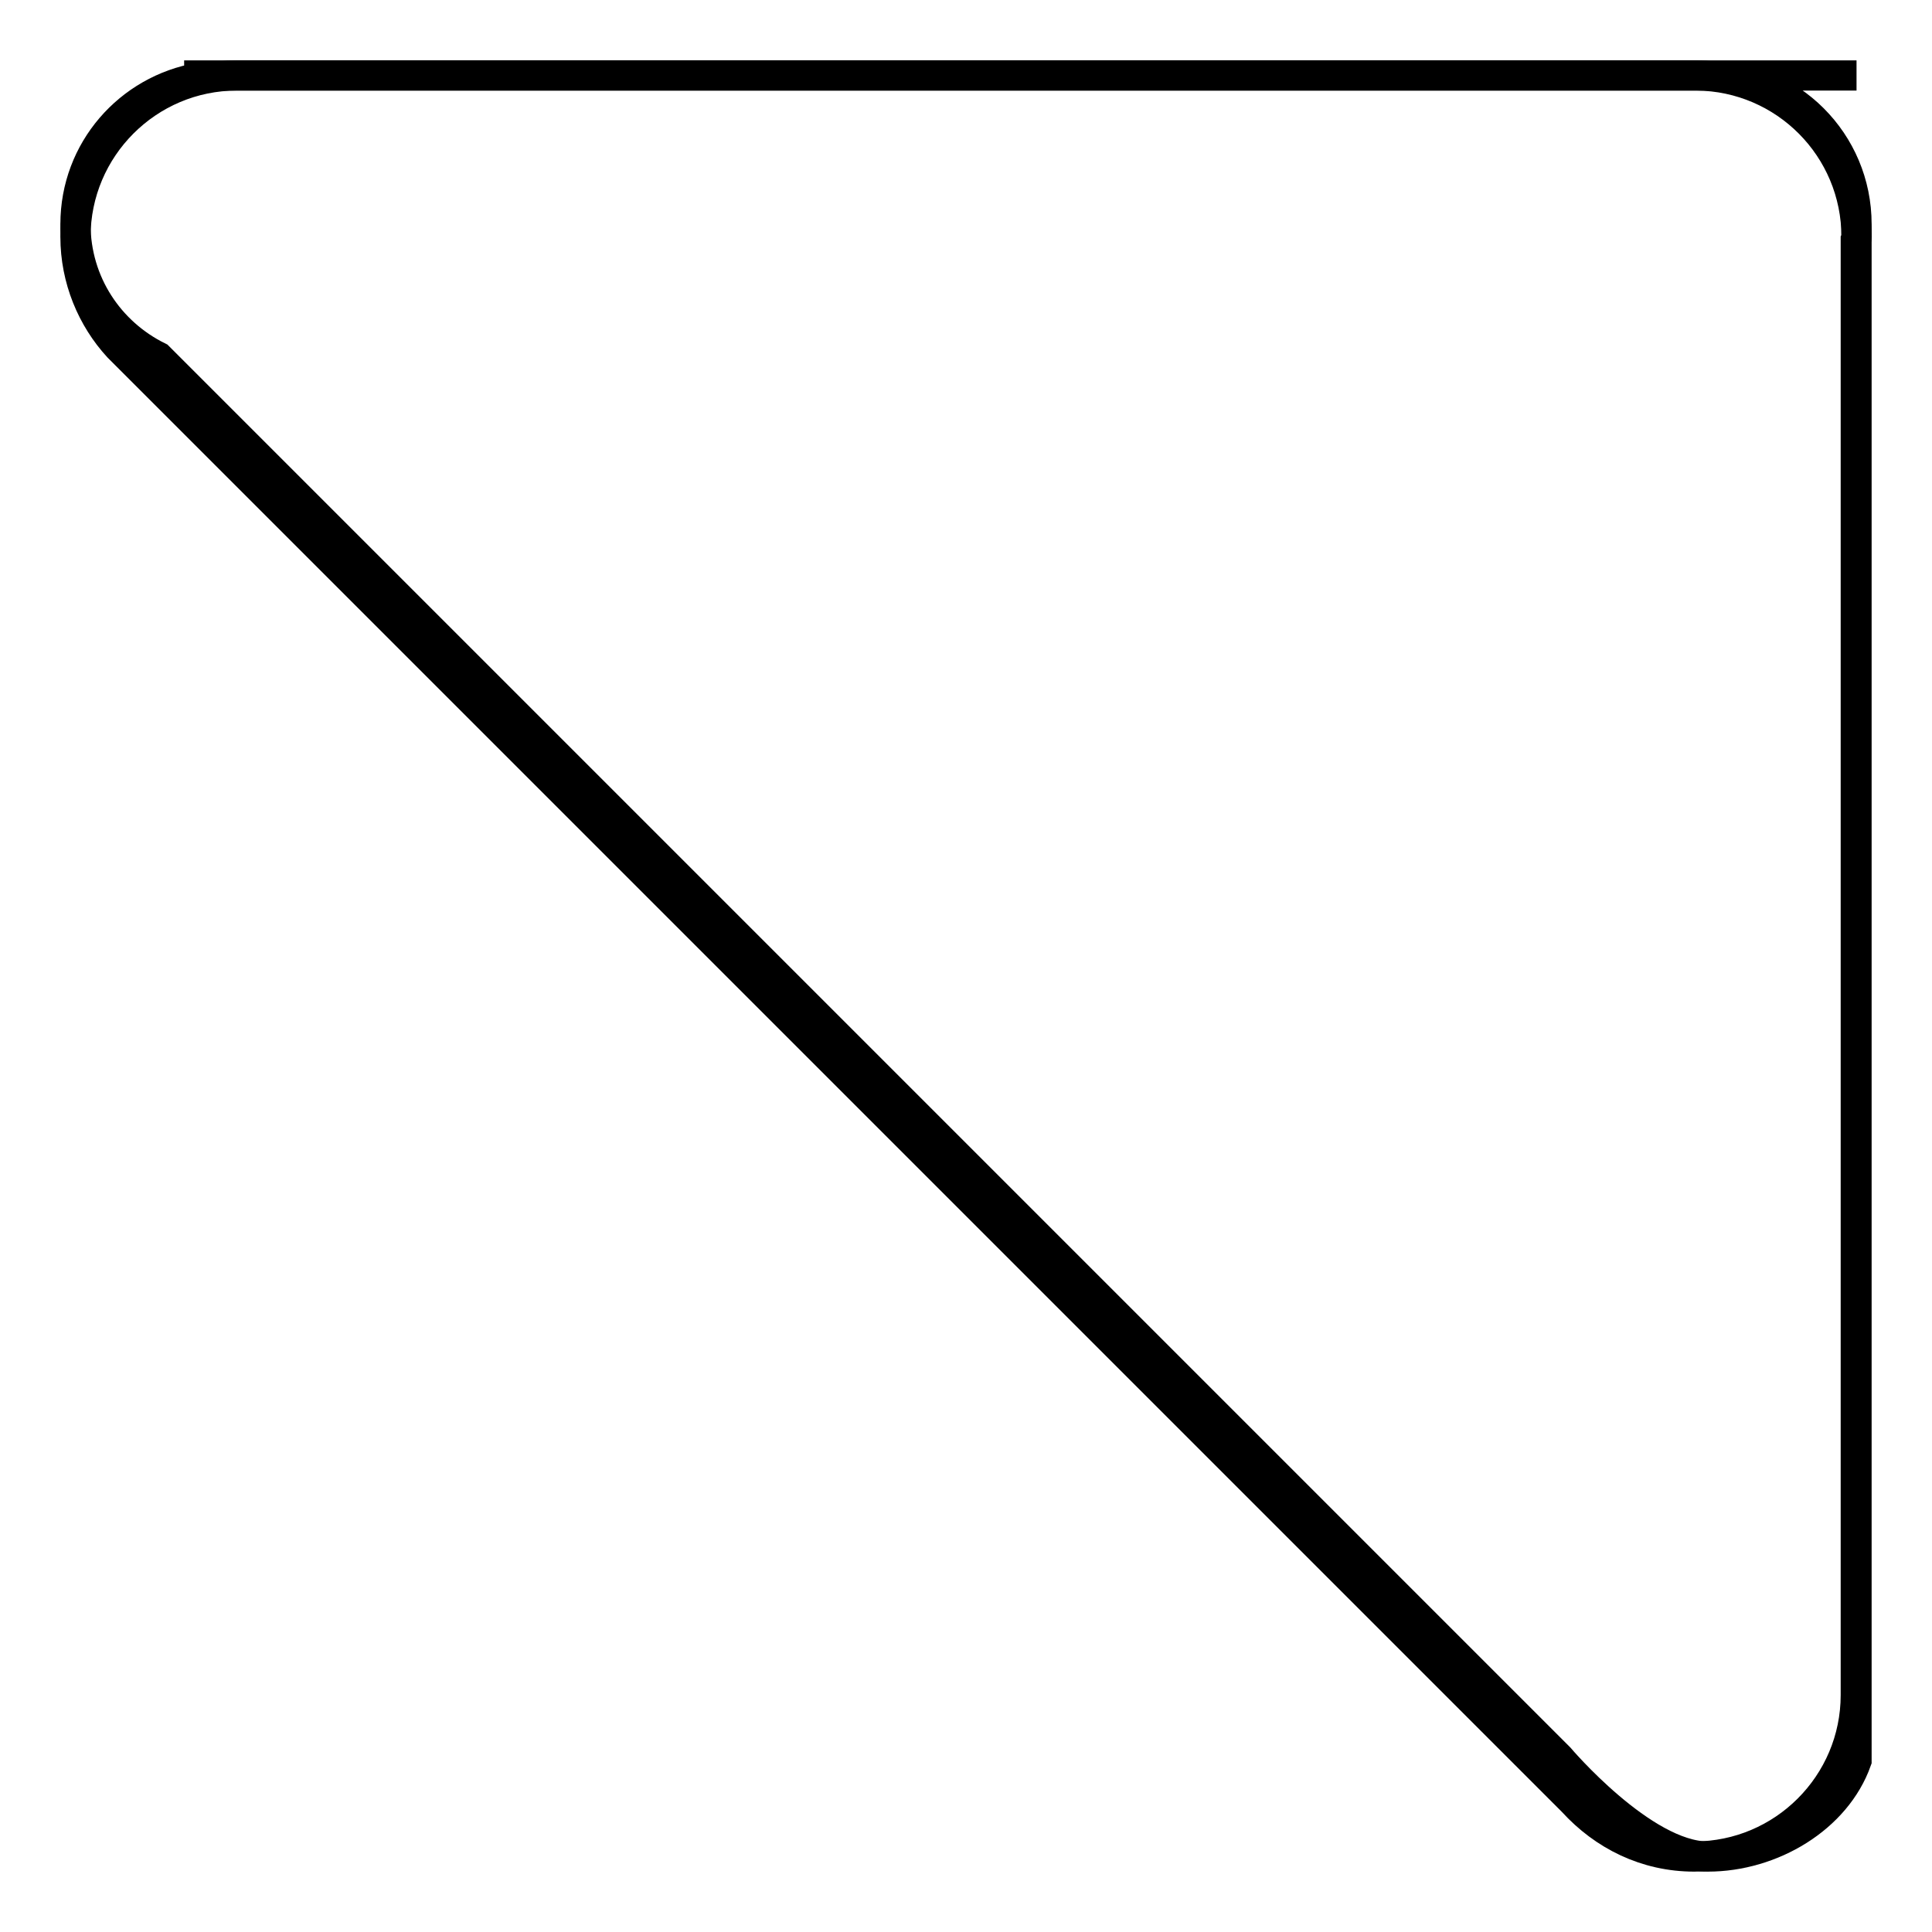
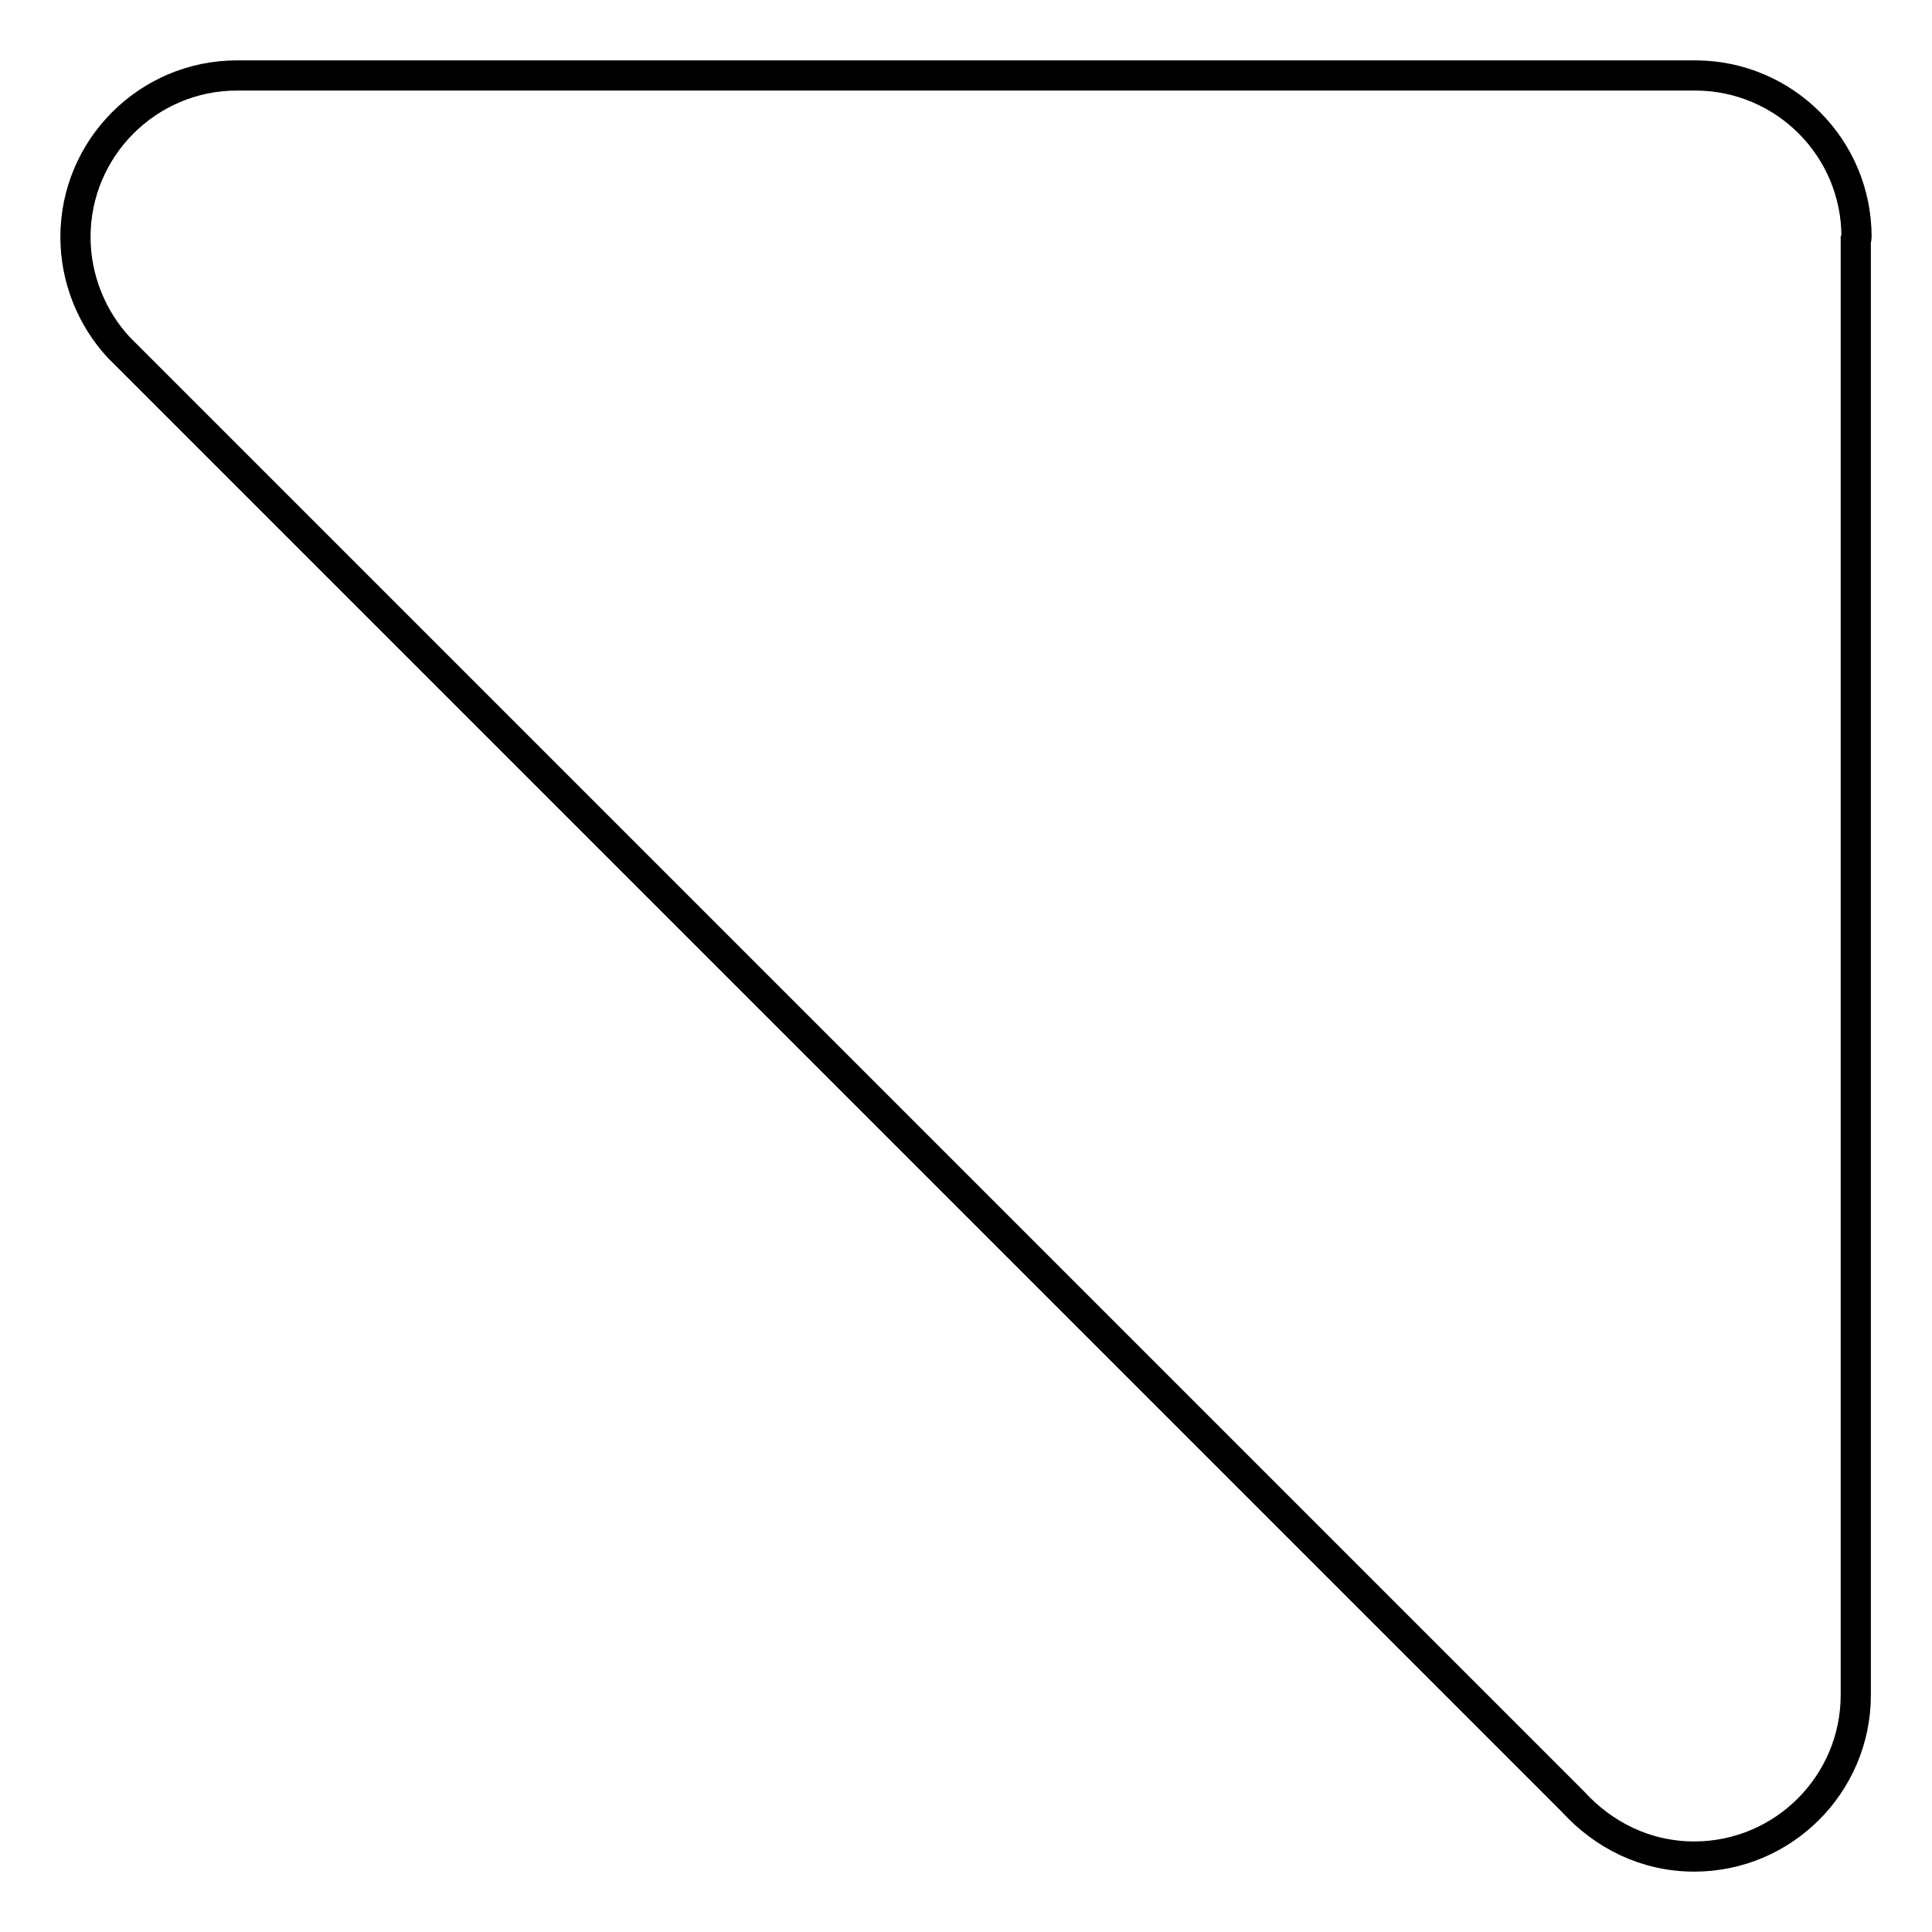
<svg xmlns="http://www.w3.org/2000/svg" version="1.1" x="0px" y="0px" viewBox="0 0 256 256" enable-background="new 0 0 256 256" xml:space="preserve">
  <g>
    <g>
-       <path stroke-width="4" fill-opacity="0" stroke="#000000" d="M246,10H26.4v0.3C17.1,11.9,10,19.9,10,29.7c0,7.8,4.5,14.4,11,17.6l185.6,185.6c0,0,11.1,13.1,19.7,13.1c8.5,0,17-5.1,19.7-12.7v-0.4V29.7l0,0c0-10.9-8.8-19.7-19.7-19.7H246L246,10z" />
      <path stroke-width="4" fill-opacity="0" stroke="#000000" d="M246,31.4c0-11.8-9.5-21.3-21.2-21.4l0,0H32.1v0c-0.2,0-0.5,0-0.7,0C19.6,10,10,19.6,10,31.4c0,5.6,2.2,10.8,5.7,14.6l0,0l0,0c0.3,0.3,0.7,0.7,1,1l191.7,191.7c4.1,4.5,9.7,7.3,16.1,7.3c11.8,0,21.4-9.6,21.4-21.4c0,0,0,0,0,0l0,0l0-192.8l0,0C246,31.6,246,31.5,246,31.4z" />
    </g>
  </g>
</svg>